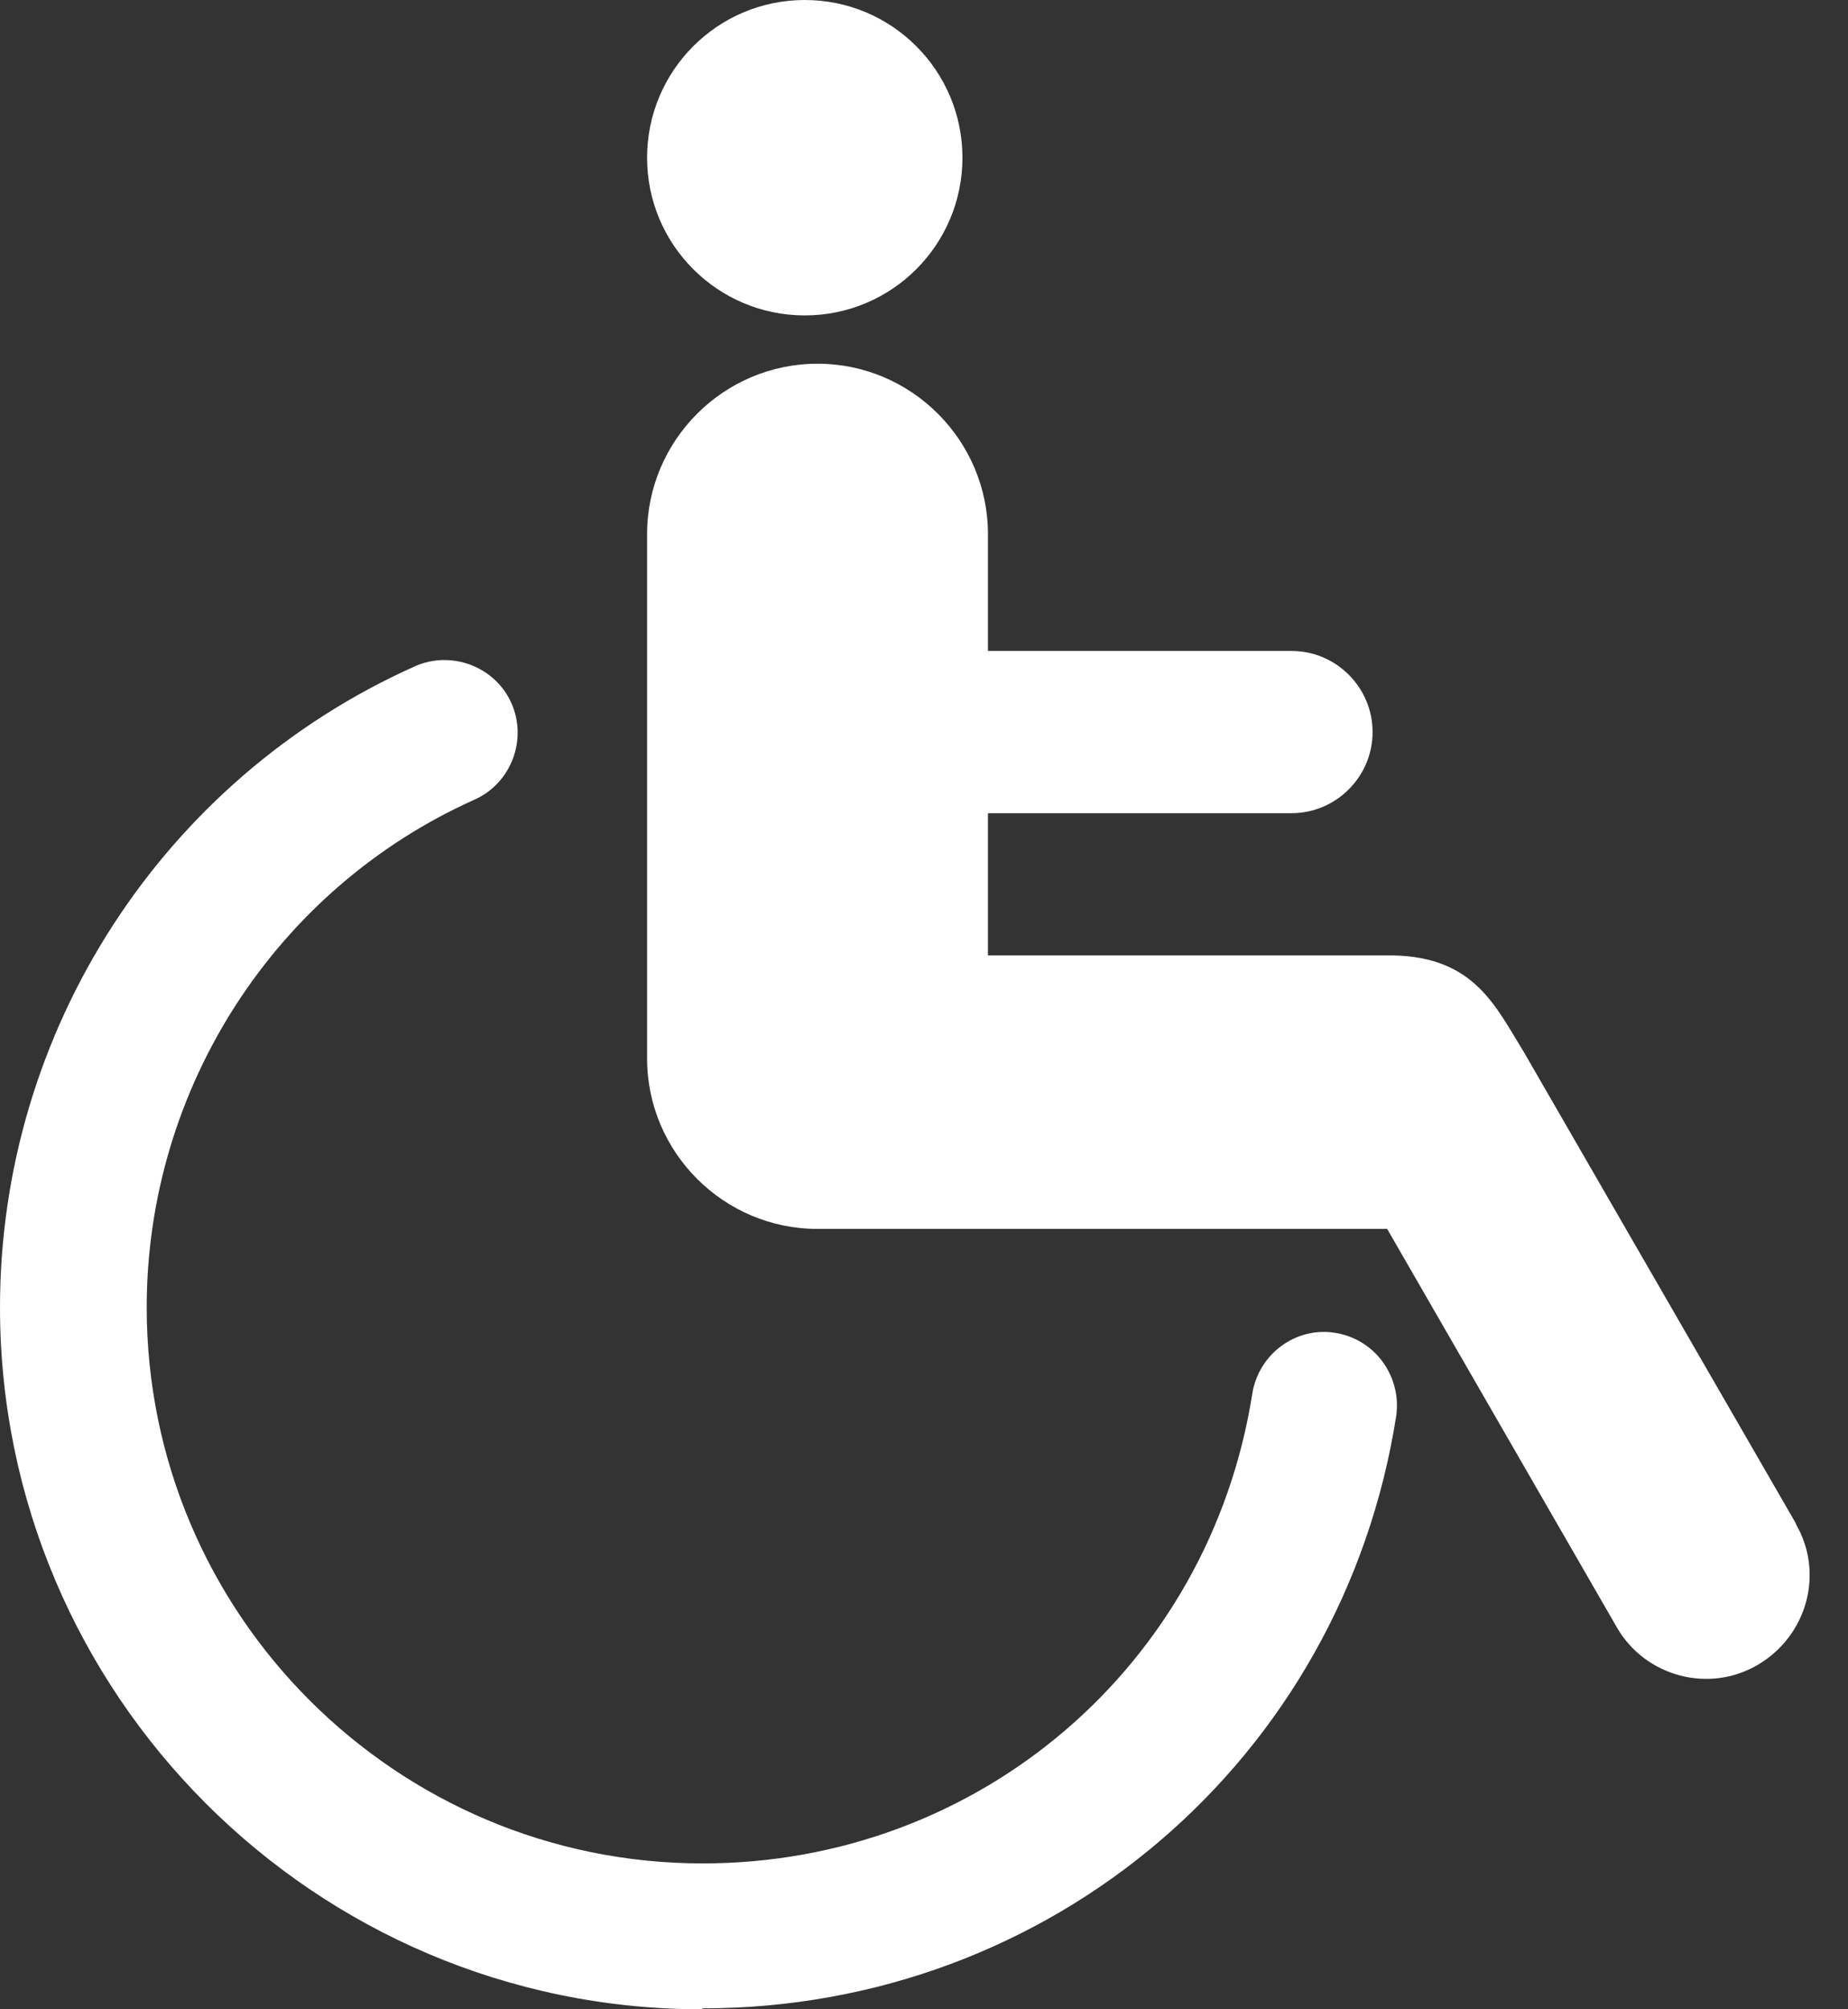
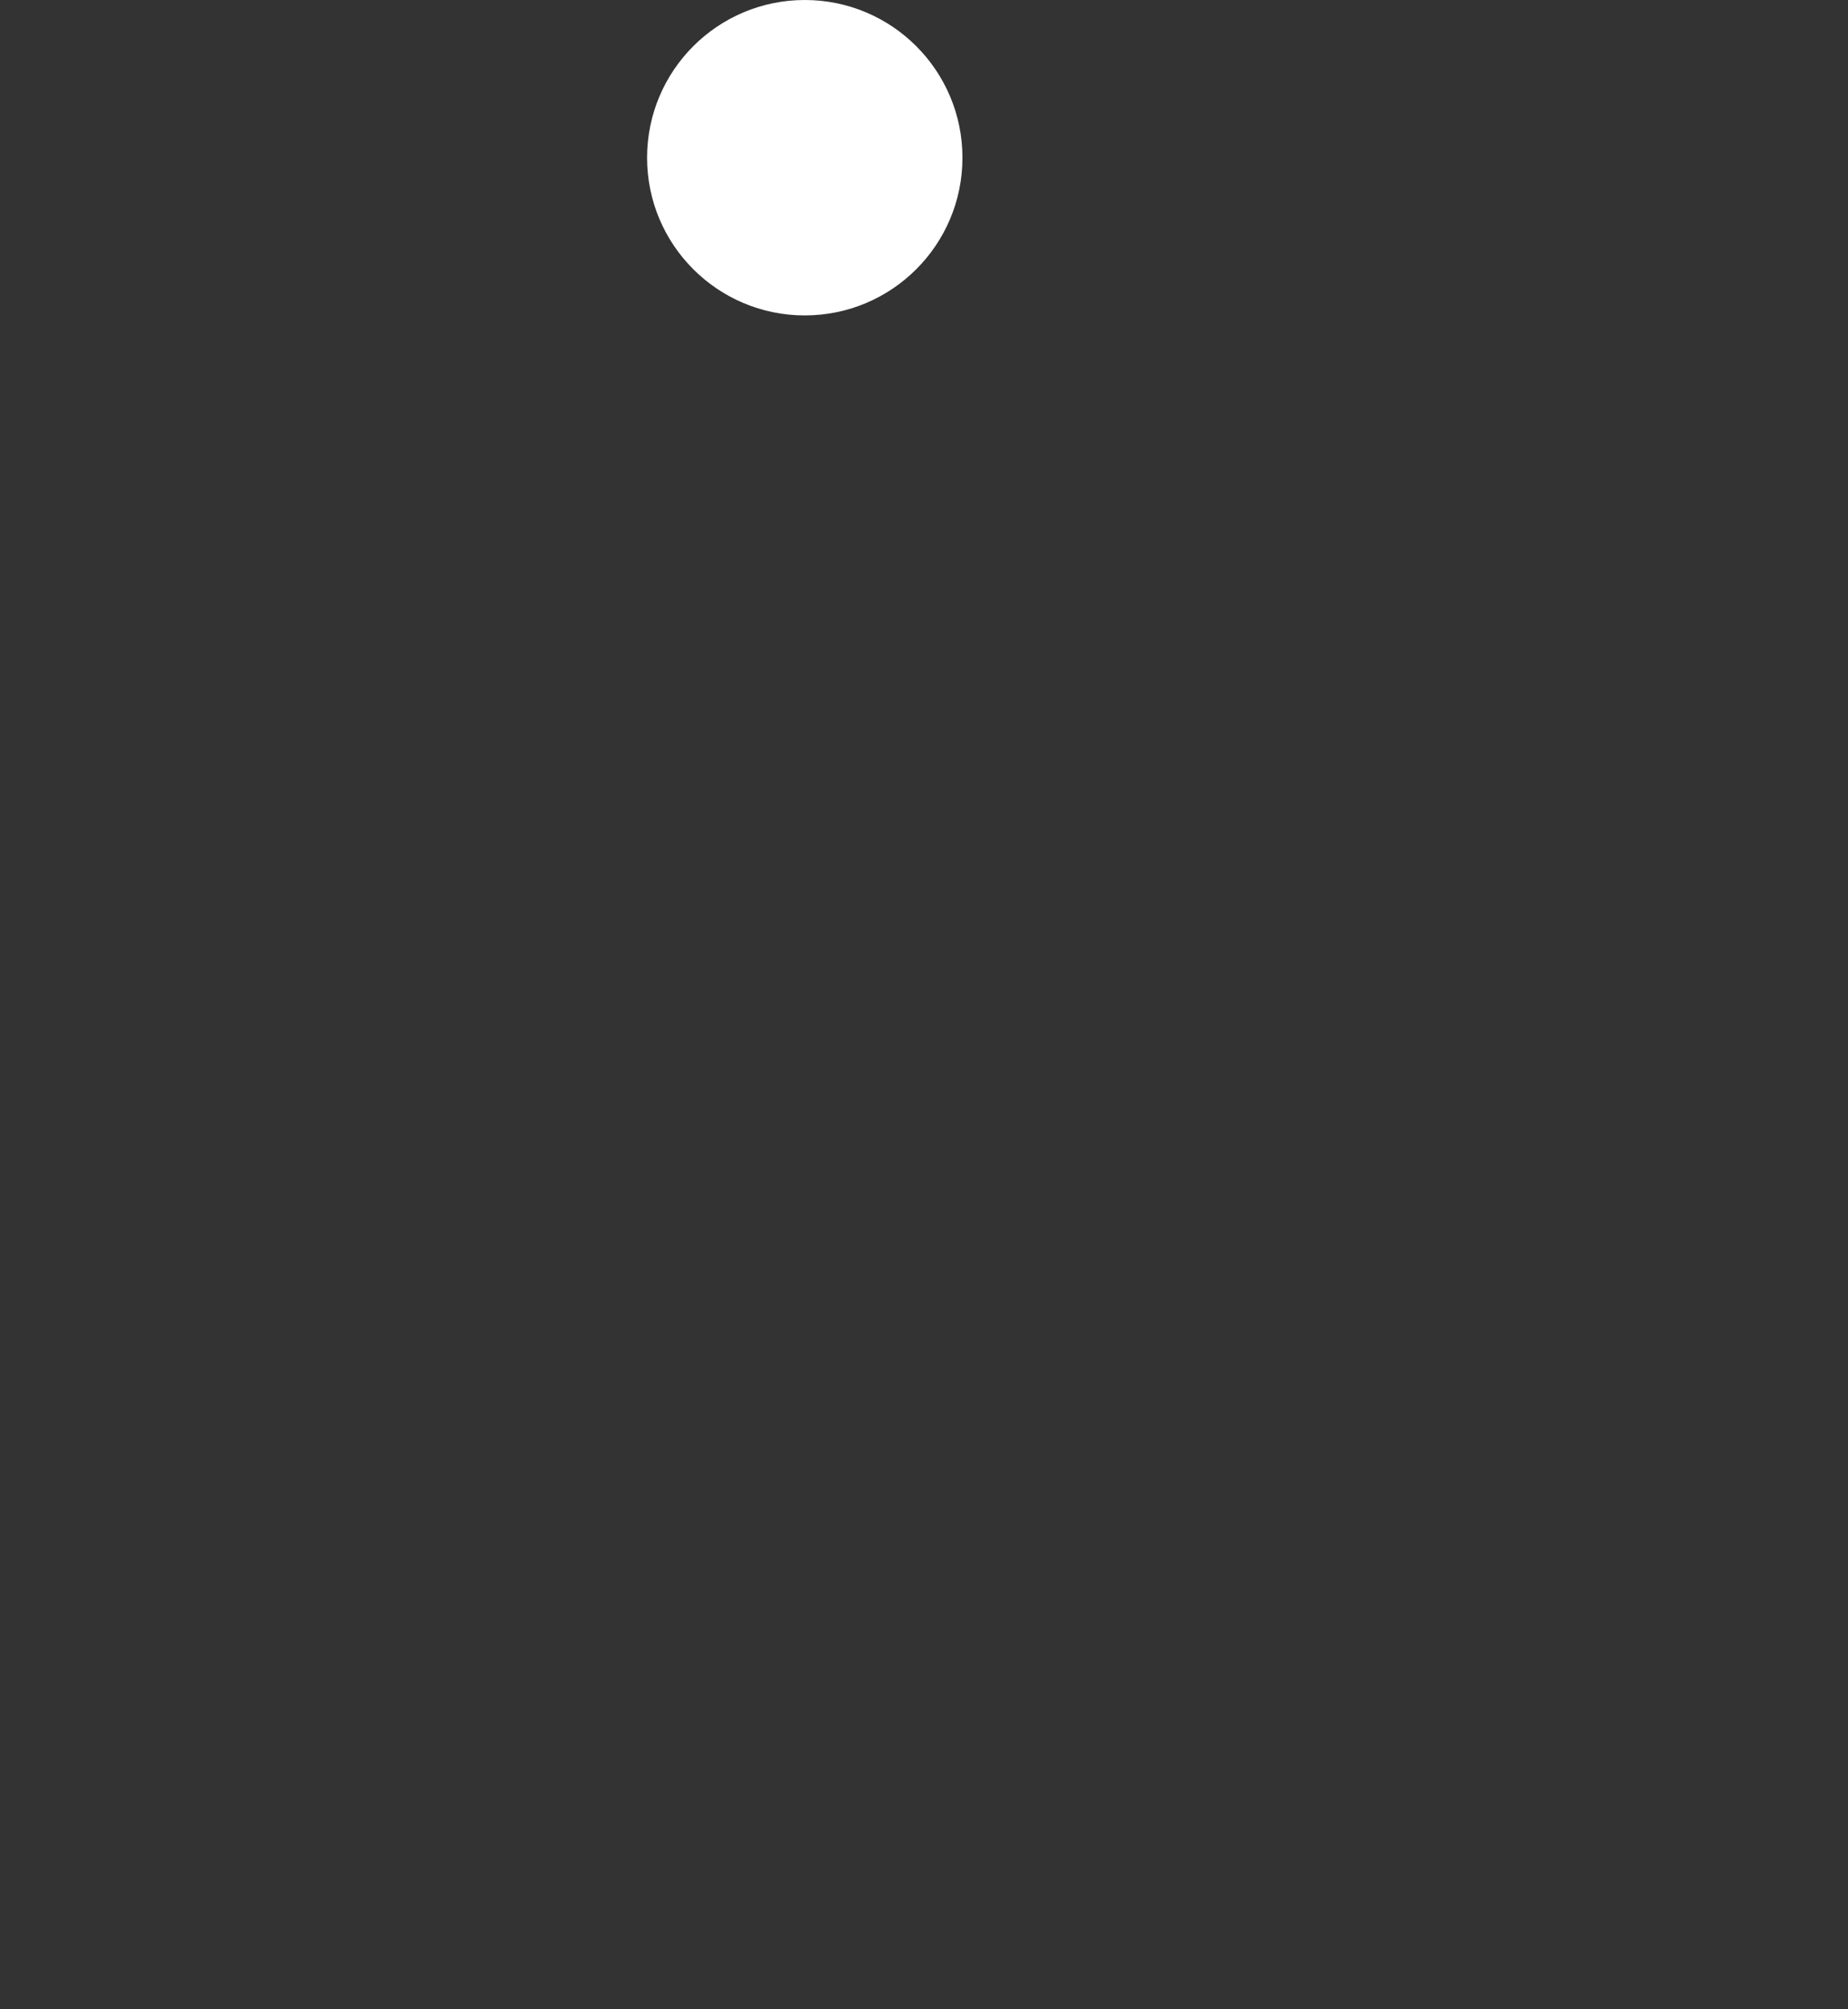
<svg xmlns="http://www.w3.org/2000/svg" width="46" height="50" viewBox="0 0 46 50" fill="none">
  <rect x="0" y="0" width="46" height="50" fill="#333333" stroke="none" />
  <g id="Group 126">
-     <path id="Vector" d="M17.468 50C7.827 50 0 42.15 0 32.532C0 25.658 4.038 19.396 10.322 16.583C11.23 16.175 12.319 16.583 12.727 17.491C13.135 18.398 12.727 19.487 11.819 19.895C6.851 22.119 3.652 27.087 3.652 32.532C3.652 40.177 9.868 46.37 17.491 46.37C24.365 46.37 30.104 41.447 31.171 34.687C31.329 33.688 32.26 33.008 33.235 33.167C34.233 33.325 34.891 34.256 34.755 35.231C33.416 43.784 26.157 49.977 17.491 49.977L17.468 50Z" fill="white" />
    <path id="Vector_2" d="M20.032 7.849C22.2 7.849 23.957 6.092 23.957 3.925C23.957 1.757 22.2 0 20.032 0C17.865 0 16.107 1.757 16.107 3.925C16.107 6.092 17.865 7.849 20.032 7.849Z" fill="white" />
-     <path id="Vector_3" d="M44.715 37.931L37.931 26.179C37.228 25.045 36.706 23.82 34.687 23.775H24.592V20.236H32.147C33.258 20.236 34.166 19.328 34.166 18.217C34.166 17.105 33.258 16.198 32.147 16.198H24.592V13.294C24.592 10.957 22.686 9.051 20.35 9.051C18.013 9.051 16.107 10.957 16.107 13.294V26.338C16.107 28.675 18.013 30.581 20.35 30.581C20.395 30.581 20.441 30.581 20.486 30.581C20.531 30.581 20.577 30.581 20.622 30.581H34.529L40.245 40.494C40.949 41.719 42.537 42.15 43.762 41.424C44.987 40.699 45.418 39.133 44.692 37.908L44.715 37.931Z" fill="white" />
  </g>
</svg>